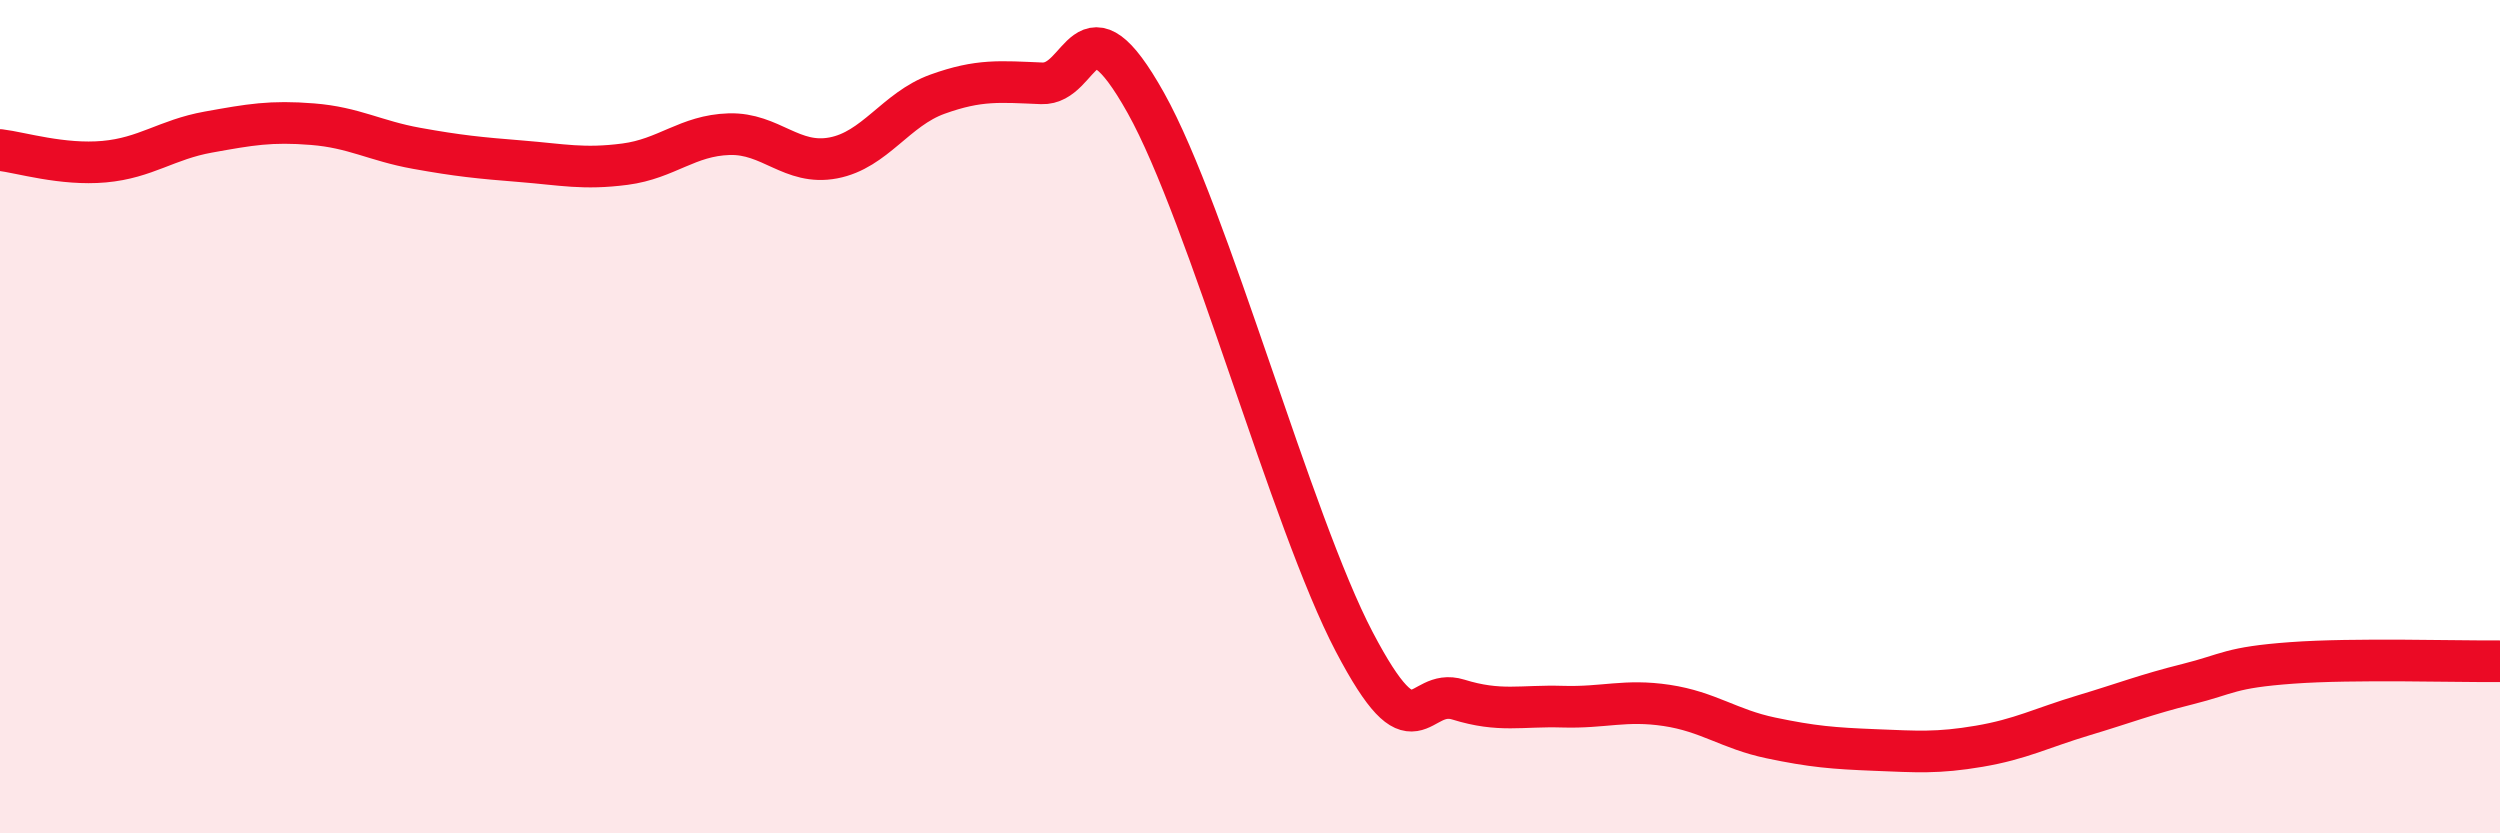
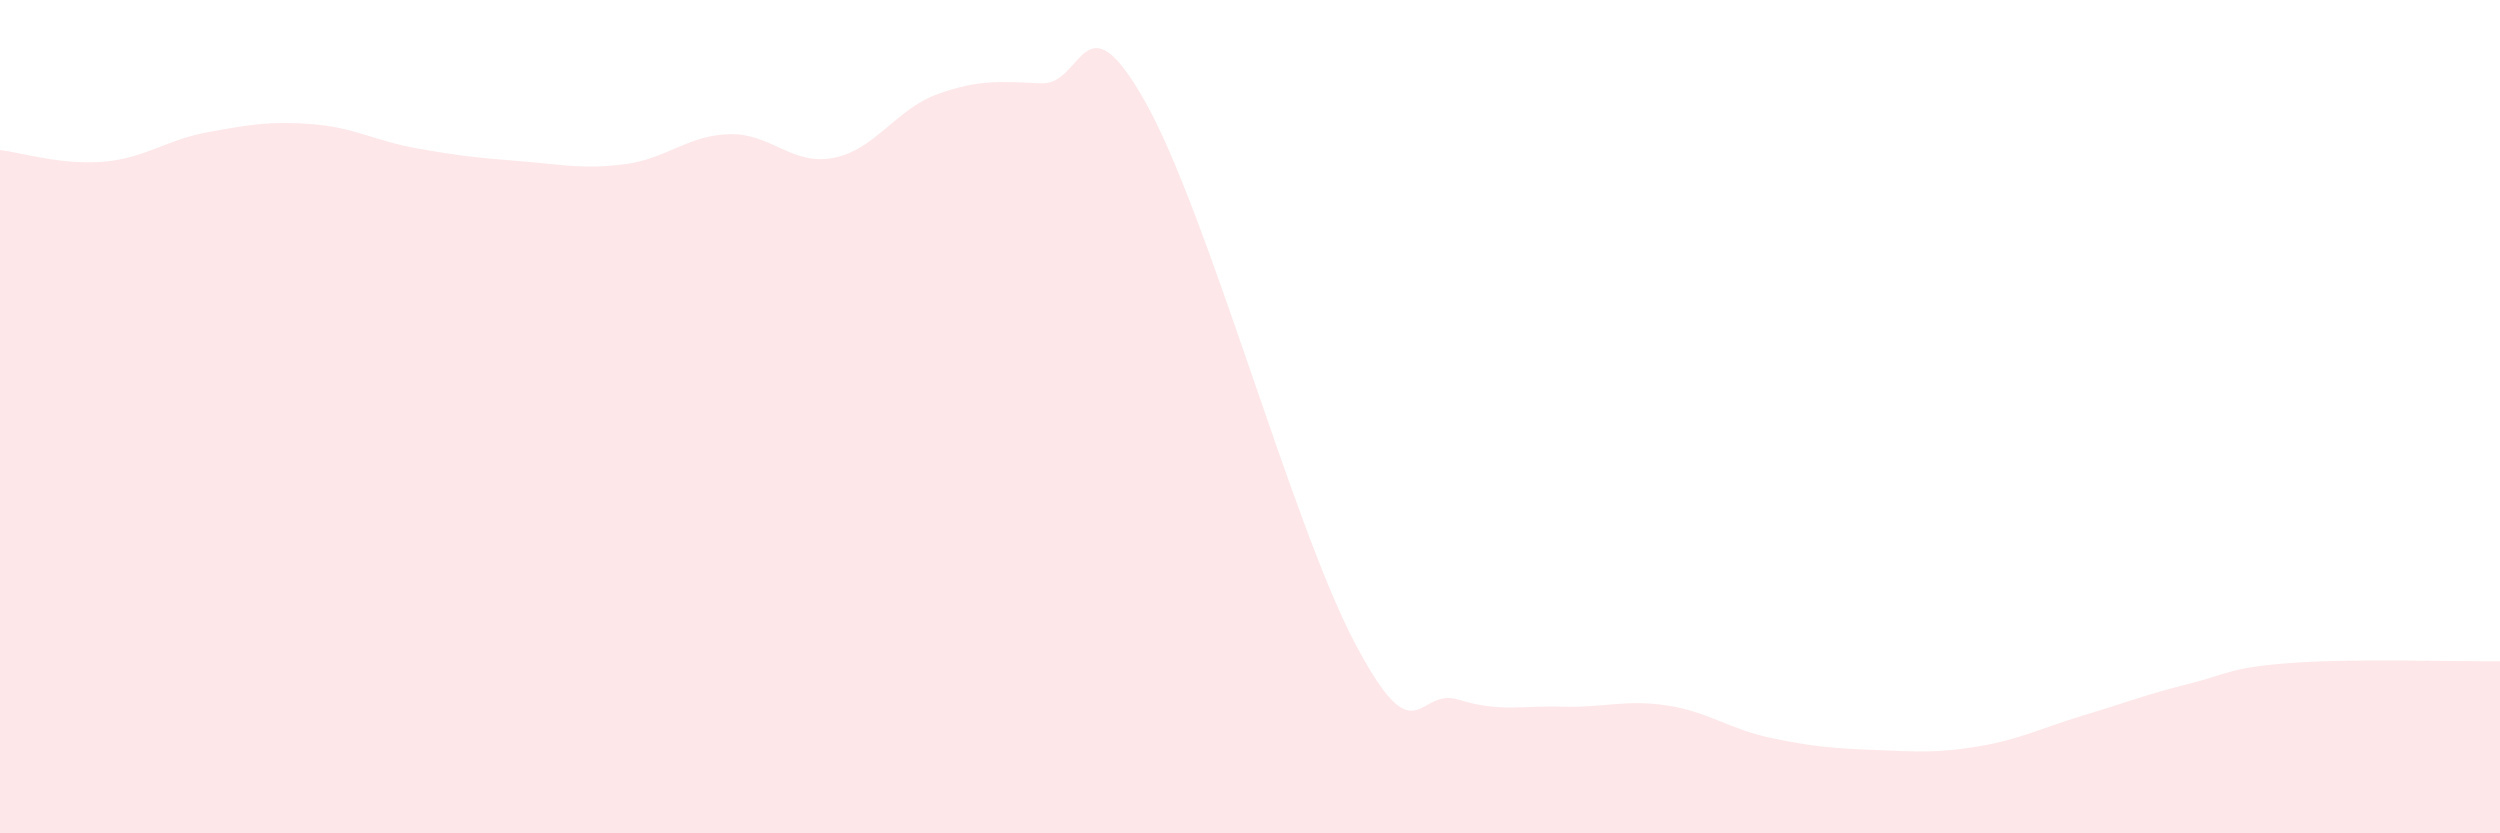
<svg xmlns="http://www.w3.org/2000/svg" width="60" height="20" viewBox="0 0 60 20">
  <path d="M 0,3.6 C 0.5,3.66 1.5,3.97 2.5,3.88 C 3.5,3.79 4,3.35 5,3.17 C 6,2.99 6.5,2.9 7.5,2.98 C 8.5,3.06 9,3.38 10,3.56 C 11,3.74 11.5,3.79 12.5,3.87 C 13.5,3.95 14,4.07 15,3.94 C 16,3.81 16.5,3.25 17.5,3.22 C 18.5,3.19 19,3.98 20,3.79 C 21,3.6 21.5,2.62 22.5,2.26 C 23.5,1.9 24,1.96 25,2 C 26,2.04 26,-0.21 27.5,2.47 C 29,5.15 31,12.54 32.5,15.4 C 34,18.26 34,16.48 35,16.79 C 36,17.1 36.5,16.93 37.5,16.96 C 38.5,16.99 39,16.78 40,16.93 C 41,17.08 41.5,17.5 42.5,17.71 C 43.5,17.92 44,17.96 45,18 C 46,18.04 46.5,18.08 47.5,17.91 C 48.5,17.74 49,17.47 50,17.17 C 51,16.87 51.5,16.67 52.5,16.42 C 53.5,16.17 53.5,16.02 55,15.91 C 56.5,15.8 59,15.88 60,15.87L60 20L0 20Z" fill="#EB0A25" opacity="0.1" stroke-linecap="round" stroke-linejoin="round" />
-   <path d="M 0,3.6 C 0.5,3.66 1.5,3.97 2.5,3.88 C 3.5,3.79 4,3.35 5,3.17 C 6,2.99 6.5,2.9 7.5,2.98 C 8.5,3.06 9,3.38 10,3.56 C 11,3.74 11.5,3.79 12.5,3.87 C 13.5,3.95 14,4.07 15,3.94 C 16,3.81 16.5,3.25 17.5,3.22 C 18.5,3.19 19,3.98 20,3.79 C 21,3.6 21.5,2.62 22.5,2.26 C 23.5,1.9 24,1.96 25,2 C 26,2.04 26,-0.21 27.5,2.47 C 29,5.15 31,12.54 32.5,15.4 C 34,18.26 34,16.48 35,16.79 C 36,17.1 36.5,16.93 37.5,16.96 C 38.5,16.99 39,16.78 40,16.93 C 41,17.08 41.5,17.5 42.5,17.71 C 43.5,17.92 44,17.96 45,18 C 46,18.04 46.5,18.08 47.5,17.91 C 48.5,17.74 49,17.47 50,17.17 C 51,16.87 51.5,16.67 52.5,16.42 C 53.5,16.17 53.5,16.02 55,15.91 C 56.5,15.8 59,15.88 60,15.87" stroke="#EB0A25" stroke-width="1" fill="none" stroke-linecap="round" stroke-linejoin="round" />
</svg>